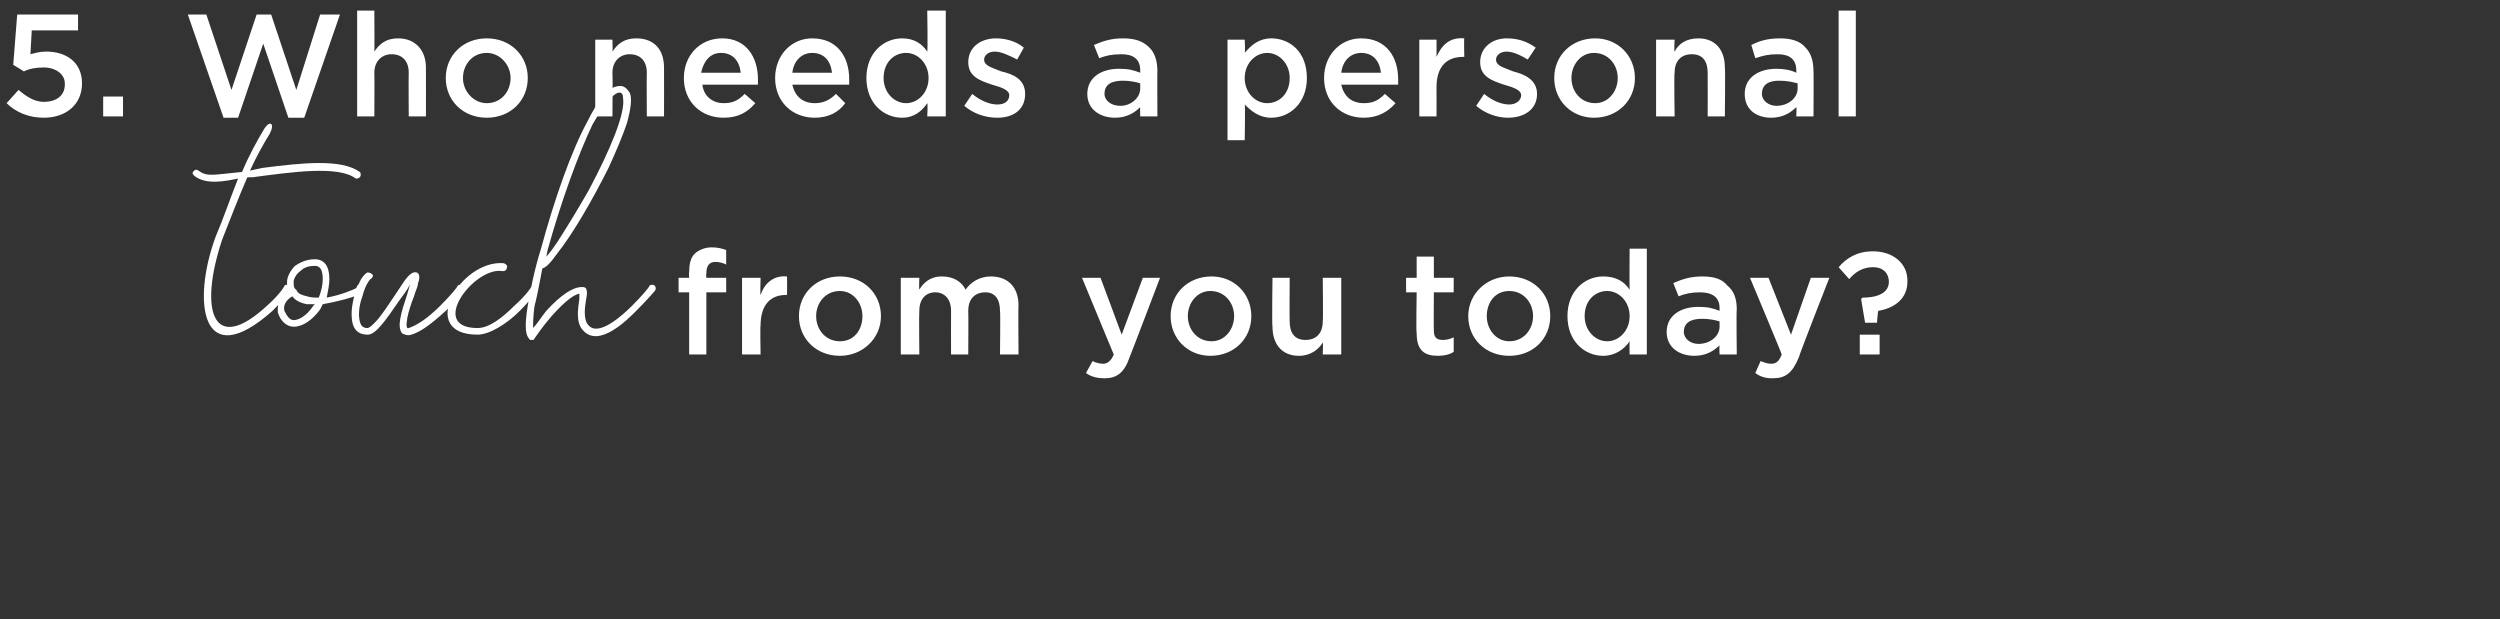
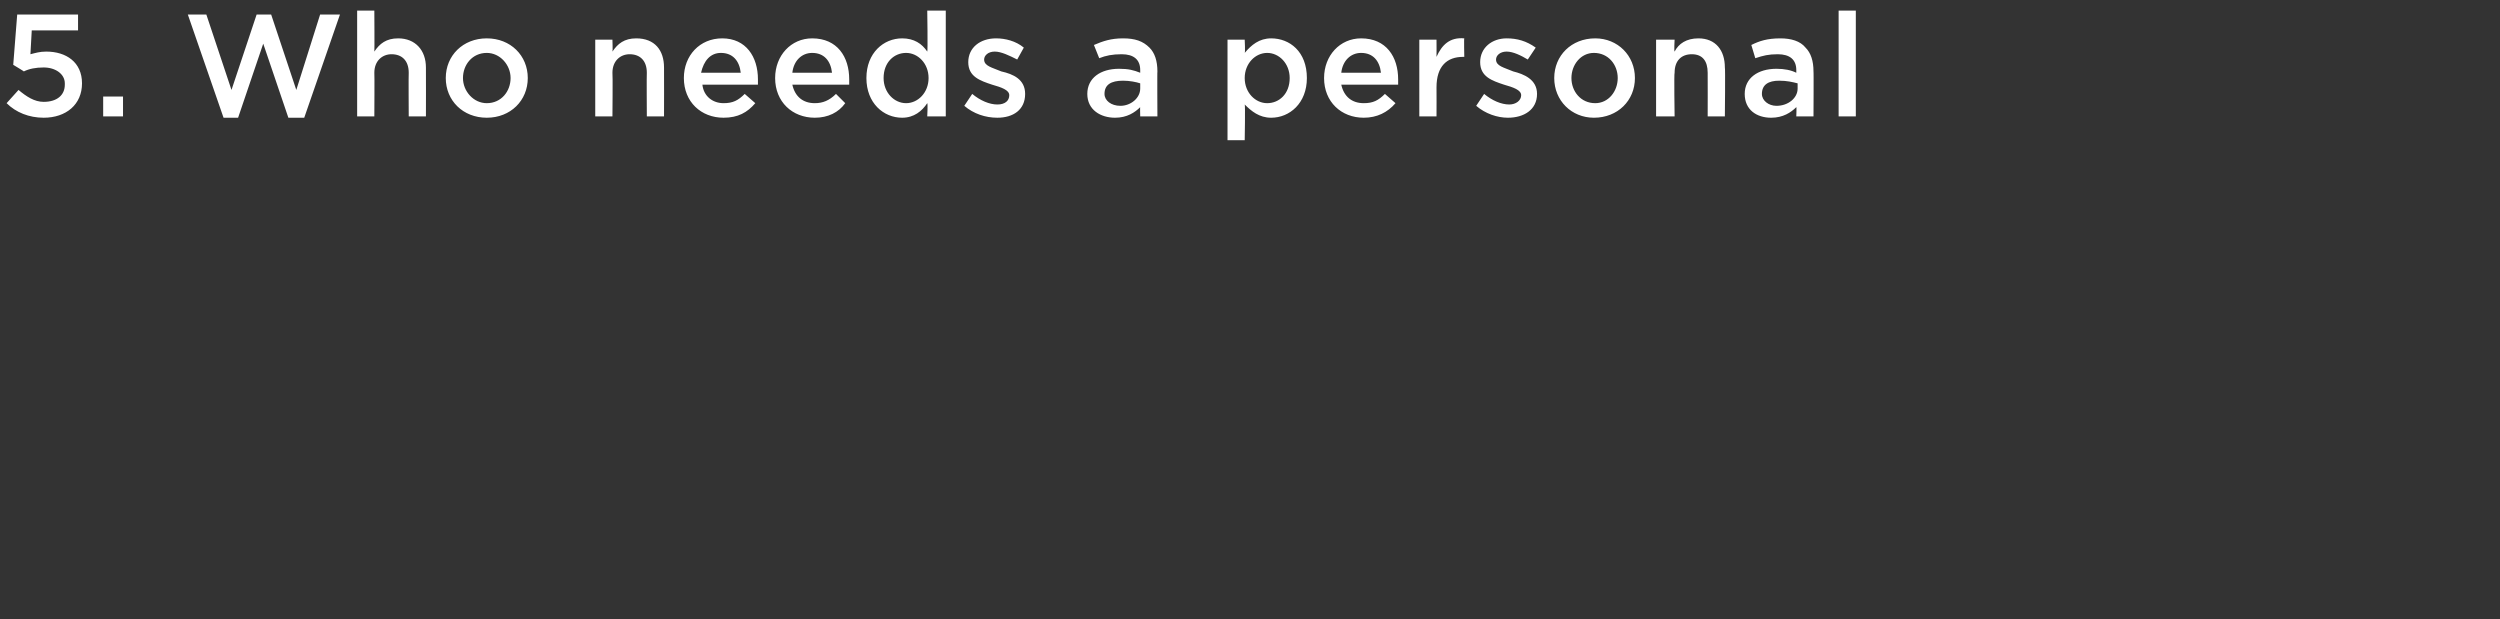
<svg xmlns="http://www.w3.org/2000/svg" version="1.1" width="189px" height="46.8px" viewBox="0 0 189 46.8">
  <rect x="0" y="0" width="189" height="46.8" fill="#333333" stroke="none" />
  <desc>5 Who needs a personal touch from you today</desc>
  <defs />
  <g id="Polygon100669">
-     <path d="m19.8 12.7c3.1-.4 6-.7 7.4.3c.1.1.1.3 0 .4c-.1.1-.2.1-.3.1c-1.3-1-4.8-.5-7.8-.1c-.2 0-.3 0-.4 0c-.7 1.6-1.3 3.2-1.9 4.7c-1.8 5.4-.7 8.8 3.4 5c.8-.7 1.3-1.4 1.3-1.5c.1-.1.3-.1.4 0c.1.1.2.3.1.4c0 0-.6.7-1.4 1.5c-5.4 4.8-6.1-.7-4.3-5.6c.6-1.4 1.1-2.9 1.7-4.4c-1 .2-2.4.5-3.3-.2c-.1-.1-.2-.2-.1-.3c.1-.2.3-.2.4-.1c.7.5 1.1.3 3.3.1c.5-1.2 1.1-2.3 1.7-3.3c.4-.6.8-.4.4.4c-.5.8-1.1 1.9-1.5 2.8c0 0 .9-.2.9-.2zm4.6 10.3c0 0-.2.4-.2.4c-.6.8-1.3 1.3-2 1.3c-.5 0-1-.4-1.2-1.1c0-.3 0-.6.1-.9c.2-.3.4-.5.7-.8c-.1-.1-.1-.4-.1-.6c0-.4.3-.9.6-1.2c.3-.2.8-.5 1.5-.5c.7 0 1.1.5 1.1 1.5c0 .4-.1.9-.2 1.4c1.1-.2 2-.6 2.2-.7c.1-.1.1-.2.1-.2c.1-.1.3-.1.4 0c.1.1.1.3 0 .4c0 0 0 .1-.1.1c0 .3-2.3.8-2.9.9zm0-1.9c0-.7-.2-1-.6-1c-.6 0-.9.2-1.1.4c-.3.2-.5.6-.5.8c0 .3 0 .5.2.6c0 0 0 0 0 0c.1.3.4.4.8.5c.3.1.6.1.9.1c.2-.5.3-1 .3-1.4zm-.6 1.9c-.2 0-.4 0-.6 0c-.5-.1-.9-.3-1.1-.6c-.5.3-.7.7-.6 1.1c.2.4.4.7.7.7c.3 0 .9-.2 1.5-1.1c0 0 .1-.1.1-.1zm7.1 1.8c.6-.2 1.4-.7 2.4-1.7c.7-.7 1.3-1.4 1.3-1.5c.1-.1.3-.1.4 0c.1.1.1.3 0 .4c0 0-.5.7-1.3 1.5c-1.1 1-1.9 1.6-2.6 1.8c-.3.1-.5 0-.7-.1c-.4-.5-.1-1.5.4-3c0 0 .2-.7.2-.7c-.2.4-.5.8-.8 1.2c-1.1 1.6-1.8 2.6-2.4 2.6c-.4 0-1.1-.1-1.2-1.2c-.1-.8.2-1.8.3-2.2c0 0 .4-.8.4-.8c.2-.3.4-.5.5-.5c.2 0 .3.1.4.2c0 .1-.1.3-.2.3c-.1.1-.4.5-.6 1.3c-.3.8-.3 1.5-.2 1.9c.1.4.3.5.6.5c0 0 .2 0 .8-.7c.4-.5.8-1.1 1.2-1.7c0 0 .8-1.2.8-1.2c.3-.4.6-.7.9-.6c.3.1.2.6.1.8c0 .3-.2.6-.3 1c-.2.5-.4 1.1-.5 1.6c0 .1-.2.9.1.8zm7.2-4.9c.2.1.3.2.2.4c0 .1-.1.2-.3.2c-2.1-.4-5.7 4.3-1.9 4.3c.9 0 1.9-.8 2.8-1.7c.8-.7 1.3-1.4 1.3-1.5c.1-.1.3-.1.4 0c.1.1.1.3 0 .4c0 0-.5.7-1.3 1.5c-1 1-2.3 1.8-3.2 1.8c-4.6 0-1.3-5.7 2-5.4zm9.7 3.2c.7-.7 1.3-1.4 1.3-1.5c.1-.1.3-.1.4 0c.1.1.1.3 0 .4c0 0-.6.7-1.4 1.5c-.7.7-2.8 2.8-4 1.5c-.6-.6-.4-1.7-.3-2.4c0-.1 0-.3 0-.4c-.5.1-1.2.7-2.1 1.7c-.7.8-1.3 1.7-1.3 1.7c0 .1-.1.1-.2.1c-.1 0-.2 0-.2-.1c-.2-.2-.4-.7-.1-2.5c.2-1.2.5-2.7 1-4.3c1-3.7 2.3-7.4 3.5-9.6c.4-.8.8-1.5 1.2-1.9c.4-.6.9-.8 1.3-.8c.3 0 .5.2.7.5c.2.4.1 1.2-.2 2.3c-.3.9-.8 2.1-1.4 3.4c-1.2 2.4-2.7 5-3.9 6.5c-.5.7-.8 1-1.1 1.1c-.2 1.1-.4 2.1-.6 2.9c-.1.8-.1 1.3-.1 1.6c.3-.3.6-.8 1-1.3c1.1-1.2 2-1.8 2.7-1.8c.1 0 .2 0 .3.1c.1.2.1.4 0 .9c-.1.6-.2 1.5.2 1.9c.8.9 2.7-.9 3.3-1.5zm-6.5-3.7c.2-.2.5-.6.9-1.2c.7-1.1 1.5-2.4 2.3-3.8c1.7-3.2 2.8-5.9 2.6-7c0-.4-.2-.4-.3-.4c0 0 0 0 0 0c-.2 0-.8.3-2 2.4c-1.1 2.3-2.4 5.9-3.4 9.5c0 0-.1.5-.1.5zm10.8 2.7l-.8 0l0-1.1l.8 0c0 0-.03-.4 0-.4c0-.6.1-1.1.4-1.4c.3-.3.8-.5 1.3-.5c.5 0 .8.1 1.1.2c0 0 0 1.1 0 1.1c-.2-.1-.5-.2-.8-.2c-.5 0-.7.3-.7.9c-.03.02 0 .3 0 .3l1.5 0l0 1.1l-1.5 0l0 4.7l-1.3 0l0-4.7zm4-1.1l1.4 0c0 0-.04 1.3 0 1.3c.3-.9 1-1.5 2-1.4c.01-.02 0 1.4 0 1.4c0 0-.06-.01-.1 0c-1.1 0-1.9.7-1.9 2.3c-.04-.01 0 2.2 0 2.2l-1.4 0l0-5.8zm4.3 2.9c0 0 0 0 0 0c0-1.7 1.3-3 3.1-3c1.8 0 3.1 1.3 3.1 3c0 0 0 0 0 0c0 1.7-1.4 3-3.1 3c-1.8 0-3.1-1.3-3.1-3zm4.8 0c0 0 0 0 0 0c0-1-.7-1.9-1.7-1.9c-1.1 0-1.8.9-1.8 1.9c0 0 0 0 0 0c0 1 .7 1.9 1.8 1.9c1.1 0 1.7-.9 1.7-1.9zm2.9-2.9l1.4 0c0 0-.03.87 0 .9c.3-.5.8-1 1.7-1c.9 0 1.5.4 1.8 1c.4-.6 1.1-1 1.9-1c1.3 0 2.1.8 2.1 2.2c-.03-.01 0 3.7 0 3.7l-1.4 0c0 0 .04-3.3 0-3.3c0-.9-.4-1.4-1.1-1.4c-.8 0-1.3.5-1.3 1.4c.02.02 0 3.3 0 3.3l-1.3 0c0 0-.01-3.31 0-3.3c0-.9-.5-1.4-1.2-1.4c-.7 0-1.2.5-1.2 1.4c-.03.02 0 3.3 0 3.3l-1.4 0l0-5.8zm18.3 0l1.3 0c0 0-2.27 5.97-2.3 6c-.4 1.2-1 1.6-1.9 1.6c-.5 0-1-.1-1.4-.4c0 0 .5-.9.5-.9c.2.1.5.2.8.2c.3 0 .6-.2.8-.7c0 .01-2.4-5.8-2.4-5.8l1.4 0l1.6 4.3l1.6-4.3zm2.1 2.9c0 0 0 0 0 0c0-1.7 1.3-3 3.1-3c1.7 0 3 1.3 3 3c0 0 0 0 0 0c0 1.7-1.3 3-3.1 3c-1.7 0-3-1.3-3-3zm4.8 0c0 0 0 0 0 0c0-1-.7-1.9-1.8-1.9c-1 0-1.7.9-1.7 1.9c0 0 0 0 0 0c0 1 .7 1.9 1.8 1.9c1 0 1.7-.9 1.7-1.9zm2.9.8c-.05-.01 0-3.7 0-3.7l1.3 0c0 0-.02 3.29 0 3.3c0 .9.4 1.4 1.2 1.4c.8 0 1.3-.5 1.3-1.4c.04-.03 0-3.3 0-3.3l1.4 0l0 5.8l-1.4 0c0 0 .04-.9 0-.9c-.3.5-.9 1-1.8 1c-1.3 0-2-.9-2-2.2zm10.9.5c-.05-.01 0-3.1 0-3.1l-.8 0l0-1.1l.8 0l0-1.6l1.3 0l0 1.6l1.5 0l0 1.1l-1.5 0c0 0-.02 2.89 0 2.9c0 .5.2.7.7.7c.3 0 .6-.1.8-.2c0 0 0 1.1 0 1.1c-.3.2-.7.3-1.2.3c-1 0-1.6-.4-1.6-1.7zm3.9-1.3c0 0 0 0 0 0c0-1.7 1.4-3 3.1-3c1.8 0 3.1 1.3 3.1 3c0 0 0 0 0 0c0 1.7-1.3 3-3.1 3c-1.8 0-3.1-1.3-3.1-3zm4.9 0c0 0 0 0 0 0c0-1-.7-1.9-1.8-1.9c-1.1 0-1.7.9-1.7 1.9c0 0 0 0 0 0c0 1 .7 1.9 1.7 1.9c1.1 0 1.8-.9 1.8-1.9zm2.6 0c0 0 0 0 0 0c0-1.9 1.3-3 2.7-3c1 0 1.6.4 2 1c-.02-.01 0-3.1 0-3.1l1.3 0l0 8l-1.3 0c0 0-.02-.97 0-1c-.4.6-1.1 1.1-2 1.1c-1.4 0-2.7-1.1-2.7-3zm4.7 0c0 0 0 0 0 0c0-1.1-.8-1.9-1.7-1.9c-.9 0-1.7.7-1.7 1.9c0 0 0 0 0 0c0 1.1.8 1.9 1.7 1.9c.9 0 1.7-.8 1.7-1.9zm2.8 1.2c0 0 0 0 0 0c0-1.2 1-1.9 2.4-1.9c.7 0 1.1.1 1.6.3c0 0 0-.2 0-.2c0-.8-.5-1.2-1.5-1.2c-.6 0-1.1.1-1.6.3c0 0-.4-1-.4-1c.7-.3 1.3-.5 2.2-.5c.9 0 1.5.2 1.9.7c.5.4.7 1 .7 1.8c-.04-.04 0 3.4 0 3.4l-1.3 0c0 0-.03-.73 0-.7c-.4.4-1 .8-1.9.8c-1.1 0-2.1-.6-2.1-1.8zm4-.4c0 0 0-.4 0-.4c-.3-.1-.8-.2-1.3-.2c-.9 0-1.4.3-1.4 1c0 0 0 0 0 0c0 .5.5.9 1.1.9c.9 0 1.6-.6 1.6-1.3zm6.9-3.7l1.4 0c0 0-2.34 5.97-2.3 6c-.5 1.2-1 1.6-2 1.6c-.5 0-.9-.1-1.3-.4c0 0 .4-.9.4-.9c.3.1.5.2.8.2c.4 0 .6-.2.8-.7c.03.01-2.4-5.8-2.4-5.8l1.4 0l1.7 4.3l1.5-4.3zm3.8 1.6c0 0 .1-.08.1-.1c1.4 0 2-.5 2-1.2c0 0 0 0 0 0c0-.6-.4-1.1-1.2-1.1c-.7 0-1.3.3-1.8.9c0 0-.8-.9-.8-.9c.6-.7 1.4-1.2 2.6-1.2c1.5 0 2.6.9 2.6 2.2c0 0 0 .1 0 .1c0 1.3-1 2-2.2 2.2c-.03-.02-.1.9-.1.9l-.9 0l-.3-1.8zm-.1 2.7l1.5 0l0 1.5l-1.5 0l0-1.5z" stroke="none" fill="#fff" />
-   </g>
+     </g>
  <g id="Polygon100668">
-     <path d="m.5 7.8c0 0 .9-1 .9-1c.6.5 1.2.9 1.9.9c1 0 1.6-.5 1.6-1.3c0 0 0-.1 0-.1c0-.7-.7-1.2-1.6-1.2c-.6 0-1.1.1-1.5.3c.05.01-.8-.5-.8-.5l.3-3.8l4.6 0l0 1.2l-3.5 0c0 0-.1 1.8-.1 1.8c.4-.1.7-.2 1.2-.2c1.5 0 2.7.8 2.7 2.4c0 0 0 0 0 0c0 1.6-1.2 2.6-2.9 2.6c-1.1 0-2.1-.4-2.8-1.1zm7.3-.5l1.5 0l0 1.5l-1.5 0l0-1.5zm6.4-6.2l1.4 0l1.9 5.7l1.9-5.7l1.1 0l1.9 5.7l1.8-5.7l1.5 0l-2.7 7.8l-1.2 0l-1.9-5.6l-1.9 5.6l-1.1 0l-2.7-7.8zm12.8-.3l1.3 0c0 0 .02 3.08 0 3.1c.4-.6.9-1 1.8-1c1.3 0 2.1.9 2.1 2.2c.01-.01 0 3.7 0 3.7l-1.3 0c0 0-.02-3.3 0-3.3c0-.9-.5-1.4-1.3-1.4c-.7 0-1.3.5-1.3 1.4c.02.02 0 3.3 0 3.3l-1.3 0l0-8zm6.7 5.1c0 0 0 0 0 0c0-1.7 1.3-3 3.1-3c1.8 0 3.1 1.3 3.1 3c0 0 0 0 0 0c0 1.7-1.3 3-3.1 3c-1.8 0-3.1-1.3-3.1-3zm4.9 0c0 0 0 0 0 0c0-1-.8-1.9-1.8-1.9c-1.1 0-1.8.9-1.8 1.9c0 0 0 0 0 0c0 1 .8 1.9 1.8 1.9c1.1 0 1.8-.9 1.8-1.9zm6.4-2.9l1.3 0c0 0 .03.88 0 .9c.4-.6.9-1 1.8-1c1.4 0 2.1.9 2.1 2.2c.01-.01 0 3.7 0 3.7l-1.3 0c0 0-.02-3.3 0-3.3c0-.9-.5-1.4-1.3-1.4c-.7 0-1.3.5-1.3 1.4c.03.02 0 3.3 0 3.3l-1.3 0l0-5.8zm6.7 2.9c0 0 0 0 0 0c0-1.7 1.2-3 2.9-3c1.8 0 2.7 1.4 2.7 3.1c0 .1 0 .2 0 .4c0 0-4.2 0-4.2 0c.1.9.8 1.4 1.6 1.4c.7 0 1.1-.2 1.6-.7c0 0 .8.7.8.7c-.6.7-1.3 1.1-2.4 1.1c-1.7 0-3-1.2-3-3zm4.3-.4c-.1-.9-.6-1.5-1.5-1.5c-.8 0-1.3.6-1.5 1.5c0 0 3 0 3 0zm2.6.4c0 0 0 0 0 0c0-1.7 1.2-3 2.8-3c1.9 0 2.8 1.4 2.8 3.1c0 .1 0 .2 0 .4c0 0-4.3 0-4.3 0c.2.9.8 1.4 1.7 1.4c.6 0 1.1-.2 1.6-.7c0 0 .7.7.7.7c-.5.7-1.3 1.1-2.3 1.1c-1.7 0-3-1.2-3-3zm4.3-.4c-.1-.9-.6-1.5-1.5-1.5c-.8 0-1.4.6-1.5 1.5c0 0 3 0 3 0zm2.6.4c0 0 0 0 0 0c0-1.9 1.3-3 2.7-3c.9 0 1.5.4 1.9 1c.05-.01 0-3.1 0-3.1l1.4 0l0 8l-1.4 0c0 0 .05-.97 0-1c-.4.6-1 1.1-1.9 1.1c-1.4 0-2.7-1.1-2.7-3zm4.7 0c0 0 0 0 0 0c0-1.1-.8-1.9-1.7-1.9c-.9 0-1.7.7-1.7 1.9c0 0 0 0 0 0c0 1.1.8 1.9 1.7 1.9c.9 0 1.7-.8 1.7-1.9zm2.7 2.1c0 0 .6-.9.6-.9c.6.5 1.3.8 1.9.8c.6 0 .9-.3.9-.7c0 0 0 0 0 0c0-.4-.6-.6-1.3-.8c-.9-.3-1.8-.6-1.8-1.7c0 0 0 0 0 0c0-1.1.9-1.8 2.1-1.8c.7 0 1.5.2 2.1.7c0 0-.5.9-.5.9c-.6-.3-1.2-.6-1.7-.6c-.5 0-.8.3-.8.6c0 0 0 0 0 0c0 .5.6.6 1.3.9c.9.2 1.8.6 1.8 1.7c0 0 0 0 0 0c0 1.2-.9 1.8-2.1 1.8c-.9 0-1.8-.3-2.5-.9zm9.3-.9c0 0 0 0 0 0c0-1.2 1-1.9 2.4-1.9c.7 0 1.1.1 1.6.3c0 0 0-.2 0-.2c0-.8-.5-1.2-1.4-1.2c-.7 0-1.2.1-1.7.3c0 0-.4-1-.4-1c.7-.3 1.3-.5 2.2-.5c.9 0 1.5.2 2 .7c.4.4.6 1 .6 1.8c-.02-.04 0 3.4 0 3.4l-1.3 0c0 0-.02-.73 0-.7c-.4.4-1 .8-1.9.8c-1.1 0-2.1-.6-2.1-1.8zm4-.4c0 0 0-.4 0-.4c-.3-.1-.8-.2-1.3-.2c-.9 0-1.4.3-1.4 1c0 0 0 0 0 0c0 .5.5.9 1.2.9c.8 0 1.5-.6 1.5-1.3zm6.6-3.7l1.3 0c0 0 .05.96 0 1c.5-.6 1.1-1.1 2-1.1c1.4 0 2.7 1 2.7 3c0 0 0 0 0 0c0 1.9-1.3 3-2.7 3c-.9 0-1.5-.5-2-1c.05 0 0 2.7 0 2.7l-1.3 0l0-7.6zm4.7 2.9c0 0 0 0 0 0c0-1.1-.8-1.9-1.7-1.9c-.9 0-1.7.8-1.7 1.9c0 0 0 0 0 0c0 1.1.8 1.9 1.7 1.9c.9 0 1.7-.7 1.7-1.9zm2.6 0c0 0 0 0 0 0c0-1.7 1.2-3 2.8-3c1.9 0 2.8 1.4 2.8 3.1c0 .1 0 .2 0 .4c0 0-4.3 0-4.3 0c.2.9.8 1.4 1.7 1.4c.7 0 1.1-.2 1.6-.7c0 0 .8.7.8.7c-.6.7-1.4 1.1-2.4 1.1c-1.7 0-3-1.2-3-3zm4.3-.4c-.1-.9-.6-1.5-1.5-1.5c-.8 0-1.4.6-1.5 1.5c0 0 3 0 3 0zm2.9-2.5l1.3 0c0 0 .01 1.3 0 1.3c.4-.9 1-1.5 2.1-1.4c-.03-.02 0 1.4 0 1.4c0 0-.11-.01-.1 0c-1.2 0-2 .7-2 2.3c.01-.01 0 2.2 0 2.2l-1.3 0l0-5.8zm4.3 5c0 0 .6-.9.6-.9c.6.5 1.3.8 1.9.8c.5 0 .9-.3.9-.7c0 0 0 0 0 0c0-.4-.6-.6-1.3-.8c-.9-.3-1.8-.6-1.8-1.7c0 0 0 0 0 0c0-1.1.9-1.8 2-1.8c.8 0 1.5.2 2.2.7c0 0-.6.9-.6.9c-.5-.3-1.1-.6-1.6-.6c-.5 0-.8.3-.8.6c0 0 0 0 0 0c0 .5.6.6 1.3.9c.8.2 1.8.6 1.8 1.7c0 0 0 0 0 0c0 1.2-1 1.8-2.2 1.8c-.8 0-1.7-.3-2.4-.9zm5.9-2.1c0 0 0 0 0 0c0-1.7 1.3-3 3.1-3c1.7 0 3 1.3 3 3c0 0 0 0 0 0c0 1.7-1.3 3-3.1 3c-1.7 0-3-1.3-3-3zm4.8 0c0 0 0 0 0 0c0-1-.7-1.9-1.8-1.9c-1 0-1.7.9-1.7 1.9c0 0 0 0 0 0c0 1 .7 1.9 1.8 1.9c1 0 1.7-.9 1.7-1.9zm2.9-2.9l1.4 0c0 0-.05.88 0 .9c.3-.6.9-1 1.8-1c1.3 0 2 .9 2 2.2c.04-.01 0 3.7 0 3.7l-1.3 0c0 0 .01-3.3 0-3.3c0-.9-.4-1.4-1.2-1.4c-.8 0-1.3.5-1.3 1.4c-.05.02 0 3.3 0 3.3l-1.4 0l0-5.8zm6.7 4.1c0 0 0 0 0 0c0-1.2 1-1.9 2.4-1.9c.6 0 1.1.1 1.5.3c0 0 0-.2 0-.2c0-.8-.5-1.2-1.4-1.2c-.7 0-1.1.1-1.7.3c0 0-.3-1-.3-1c.6-.3 1.2-.5 2.2-.5c.8 0 1.5.2 1.9.7c.4.4.6 1 .6 1.8c.02-.04 0 3.4 0 3.4l-1.3 0c0 0 .03-.73 0-.7c-.4.4-1 .8-1.9.8c-1.1 0-2-.6-2-1.8zm4-.4c0 0 0-.4 0-.4c-.4-.1-.8-.2-1.4-.2c-.8 0-1.3.3-1.3 1c0 0 0 0 0 0c0 .5.5.9 1.1.9c.9 0 1.6-.6 1.6-1.3zm3.1-5.9l1.3 0l0 8l-1.3 0l0-8z" stroke="none" fill="#fff" />
+     <path d="m.5 7.8c0 0 .9-1 .9-1c.6.5 1.2.9 1.9.9c1 0 1.6-.5 1.6-1.3c0 0 0-.1 0-.1c0-.7-.7-1.2-1.6-1.2c-.6 0-1.1.1-1.5.3c.05.01-.8-.5-.8-.5l.3-3.8l4.6 0l0 1.2l-3.5 0c0 0-.1 1.8-.1 1.8c.4-.1.7-.2 1.2-.2c1.5 0 2.7.8 2.7 2.4c0 0 0 0 0 0c0 1.6-1.2 2.6-2.9 2.6c-1.1 0-2.1-.4-2.8-1.1zm7.3-.5l1.5 0l0 1.5l-1.5 0l0-1.5zm6.4-6.2l1.4 0l1.9 5.7l1.9-5.7l1.1 0l1.9 5.7l1.8-5.7l1.5 0l-2.7 7.8l-1.2 0l-1.9-5.6l-1.9 5.6l-1.1 0l-2.7-7.8zm12.8-.3l1.3 0c0 0 .02 3.08 0 3.1c.4-.6.9-1 1.8-1c1.3 0 2.1.9 2.1 2.2c.01-.01 0 3.7 0 3.7l-1.3 0c0 0-.02-3.3 0-3.3c0-.9-.5-1.4-1.3-1.4c-.7 0-1.3.5-1.3 1.4c.02.02 0 3.3 0 3.3l-1.3 0l0-8zm6.7 5.1c0 0 0 0 0 0c0-1.7 1.3-3 3.1-3c1.8 0 3.1 1.3 3.1 3c0 0 0 0 0 0c0 1.7-1.3 3-3.1 3c-1.8 0-3.1-1.3-3.1-3zm4.9 0c0 0 0 0 0 0c0-1-.8-1.9-1.8-1.9c-1.1 0-1.8.9-1.8 1.9c0 0 0 0 0 0c0 1 .8 1.9 1.8 1.9c1.1 0 1.8-.9 1.8-1.9zm6.4-2.9l1.3 0c0 0 .03.88 0 .9c.4-.6.9-1 1.8-1c1.4 0 2.1.9 2.1 2.2c.01-.01 0 3.7 0 3.7l-1.3 0c0 0-.02-3.3 0-3.3c0-.9-.5-1.4-1.3-1.4c-.7 0-1.3.5-1.3 1.4c.03.02 0 3.3 0 3.3l-1.3 0l0-5.8zm6.7 2.9c0 0 0 0 0 0c0-1.7 1.2-3 2.9-3c1.8 0 2.7 1.4 2.7 3.1c0 .1 0 .2 0 .4c0 0-4.2 0-4.2 0c.1.9.8 1.4 1.6 1.4c.7 0 1.1-.2 1.6-.7c0 0 .8.7.8.7c-.6.7-1.3 1.1-2.4 1.1c-1.7 0-3-1.2-3-3zm4.3-.4c-.1-.9-.6-1.5-1.5-1.5c-.8 0-1.3.6-1.5 1.5c0 0 3 0 3 0zm2.6.4c0 0 0 0 0 0c0-1.7 1.2-3 2.8-3c1.9 0 2.8 1.4 2.8 3.1c0 .1 0 .2 0 .4c0 0-4.3 0-4.3 0c.2.9.8 1.4 1.7 1.4c.6 0 1.1-.2 1.6-.7c0 0 .7.7.7.7c-.5.7-1.3 1.1-2.3 1.1c-1.7 0-3-1.2-3-3zm4.3-.4c-.1-.9-.6-1.5-1.5-1.5c-.8 0-1.4.6-1.5 1.5c0 0 3 0 3 0zm2.6.4c0 0 0 0 0 0c0-1.9 1.3-3 2.7-3c.9 0 1.5.4 1.9 1c.05-.01 0-3.1 0-3.1l1.4 0l0 8l-1.4 0c0 0 .05-.97 0-1c-.4.6-1 1.1-1.9 1.1c-1.4 0-2.7-1.1-2.7-3zm4.7 0c0 0 0 0 0 0c0-1.1-.8-1.9-1.7-1.9c-.9 0-1.7.7-1.7 1.9c0 0 0 0 0 0c0 1.1.8 1.9 1.7 1.9c.9 0 1.7-.8 1.7-1.9zm2.7 2.1c0 0 .6-.9.6-.9c.6.5 1.3.8 1.9.8c.6 0 .9-.3.9-.7c0 0 0 0 0 0c0-.4-.6-.6-1.3-.8c-.9-.3-1.8-.6-1.8-1.7c0 0 0 0 0 0c0-1.1.9-1.8 2.1-1.8c.7 0 1.5.2 2.1.7c0 0-.5.9-.5.9c-.6-.3-1.2-.6-1.7-.6c-.5 0-.8.3-.8.6c0 0 0 0 0 0c0 .5.6.6 1.3.9c.9.2 1.8.6 1.8 1.7c0 0 0 0 0 0c0 1.2-.9 1.8-2.1 1.8c-.9 0-1.8-.3-2.5-.9zm9.3-.9c0 0 0 0 0 0c0-1.2 1-1.9 2.4-1.9c.7 0 1.1.1 1.6.3c0 0 0-.2 0-.2c0-.8-.5-1.2-1.4-1.2c-.7 0-1.2.1-1.7.3c0 0-.4-1-.4-1c.7-.3 1.3-.5 2.2-.5c.9 0 1.5.2 2 .7c.4.4.6 1 .6 1.8c-.02-.04 0 3.4 0 3.4l-1.3 0c0 0-.02-.73 0-.7c-.4.4-1 .8-1.9.8c-1.1 0-2.1-.6-2.1-1.8zm4-.4c0 0 0-.4 0-.4c-.3-.1-.8-.2-1.3-.2c-.9 0-1.4.3-1.4 1c0 0 0 0 0 0c0 .5.5.9 1.2.9c.8 0 1.5-.6 1.5-1.3zm6.6-3.7l1.3 0c0 0 .05.96 0 1c.5-.6 1.1-1.1 2-1.1c1.4 0 2.7 1 2.7 3c0 1.9-1.3 3-2.7 3c-.9 0-1.5-.5-2-1c.05 0 0 2.7 0 2.7l-1.3 0l0-7.6zm4.7 2.9c0 0 0 0 0 0c0-1.1-.8-1.9-1.7-1.9c-.9 0-1.7.8-1.7 1.9c0 0 0 0 0 0c0 1.1.8 1.9 1.7 1.9c.9 0 1.7-.7 1.7-1.9zm2.6 0c0 0 0 0 0 0c0-1.7 1.2-3 2.8-3c1.9 0 2.8 1.4 2.8 3.1c0 .1 0 .2 0 .4c0 0-4.3 0-4.3 0c.2.9.8 1.4 1.7 1.4c.7 0 1.1-.2 1.6-.7c0 0 .8.7.8.7c-.6.7-1.4 1.1-2.4 1.1c-1.7 0-3-1.2-3-3zm4.3-.4c-.1-.9-.6-1.5-1.5-1.5c-.8 0-1.4.6-1.5 1.5c0 0 3 0 3 0zm2.9-2.5l1.3 0c0 0 .01 1.3 0 1.3c.4-.9 1-1.5 2.1-1.4c-.03-.02 0 1.4 0 1.4c0 0-.11-.01-.1 0c-1.2 0-2 .7-2 2.3c.01-.01 0 2.2 0 2.2l-1.3 0l0-5.8zm4.3 5c0 0 .6-.9.6-.9c.6.5 1.3.8 1.9.8c.5 0 .9-.3.9-.7c0 0 0 0 0 0c0-.4-.6-.6-1.3-.8c-.9-.3-1.8-.6-1.8-1.7c0 0 0 0 0 0c0-1.1.9-1.8 2-1.8c.8 0 1.5.2 2.2.7c0 0-.6.9-.6.9c-.5-.3-1.1-.6-1.6-.6c-.5 0-.8.3-.8.6c0 0 0 0 0 0c0 .5.6.6 1.3.9c.8.2 1.8.6 1.8 1.7c0 0 0 0 0 0c0 1.2-1 1.8-2.2 1.8c-.8 0-1.7-.3-2.4-.9zm5.9-2.1c0 0 0 0 0 0c0-1.7 1.3-3 3.1-3c1.7 0 3 1.3 3 3c0 0 0 0 0 0c0 1.7-1.3 3-3.1 3c-1.7 0-3-1.3-3-3zm4.8 0c0 0 0 0 0 0c0-1-.7-1.9-1.8-1.9c-1 0-1.7.9-1.7 1.9c0 0 0 0 0 0c0 1 .7 1.9 1.8 1.9c1 0 1.7-.9 1.7-1.9zm2.9-2.9l1.4 0c0 0-.05.88 0 .9c.3-.6.9-1 1.8-1c1.3 0 2 .9 2 2.2c.04-.01 0 3.7 0 3.7l-1.3 0c0 0 .01-3.3 0-3.3c0-.9-.4-1.4-1.2-1.4c-.8 0-1.3.5-1.3 1.4c-.05.02 0 3.3 0 3.3l-1.4 0l0-5.8zm6.7 4.1c0 0 0 0 0 0c0-1.2 1-1.9 2.4-1.9c.6 0 1.1.1 1.5.3c0 0 0-.2 0-.2c0-.8-.5-1.2-1.4-1.2c-.7 0-1.1.1-1.7.3c0 0-.3-1-.3-1c.6-.3 1.2-.5 2.2-.5c.8 0 1.5.2 1.9.7c.4.4.6 1 .6 1.8c.02-.04 0 3.4 0 3.4l-1.3 0c0 0 .03-.73 0-.7c-.4.4-1 .8-1.9.8c-1.1 0-2-.6-2-1.8zm4-.4c0 0 0-.4 0-.4c-.4-.1-.8-.2-1.4-.2c-.8 0-1.3.3-1.3 1c0 0 0 0 0 0c0 .5.5.9 1.1.9c.9 0 1.6-.6 1.6-1.3zm3.1-5.9l1.3 0l0 8l-1.3 0l0-8z" stroke="none" fill="#fff" />
  </g>
</svg>